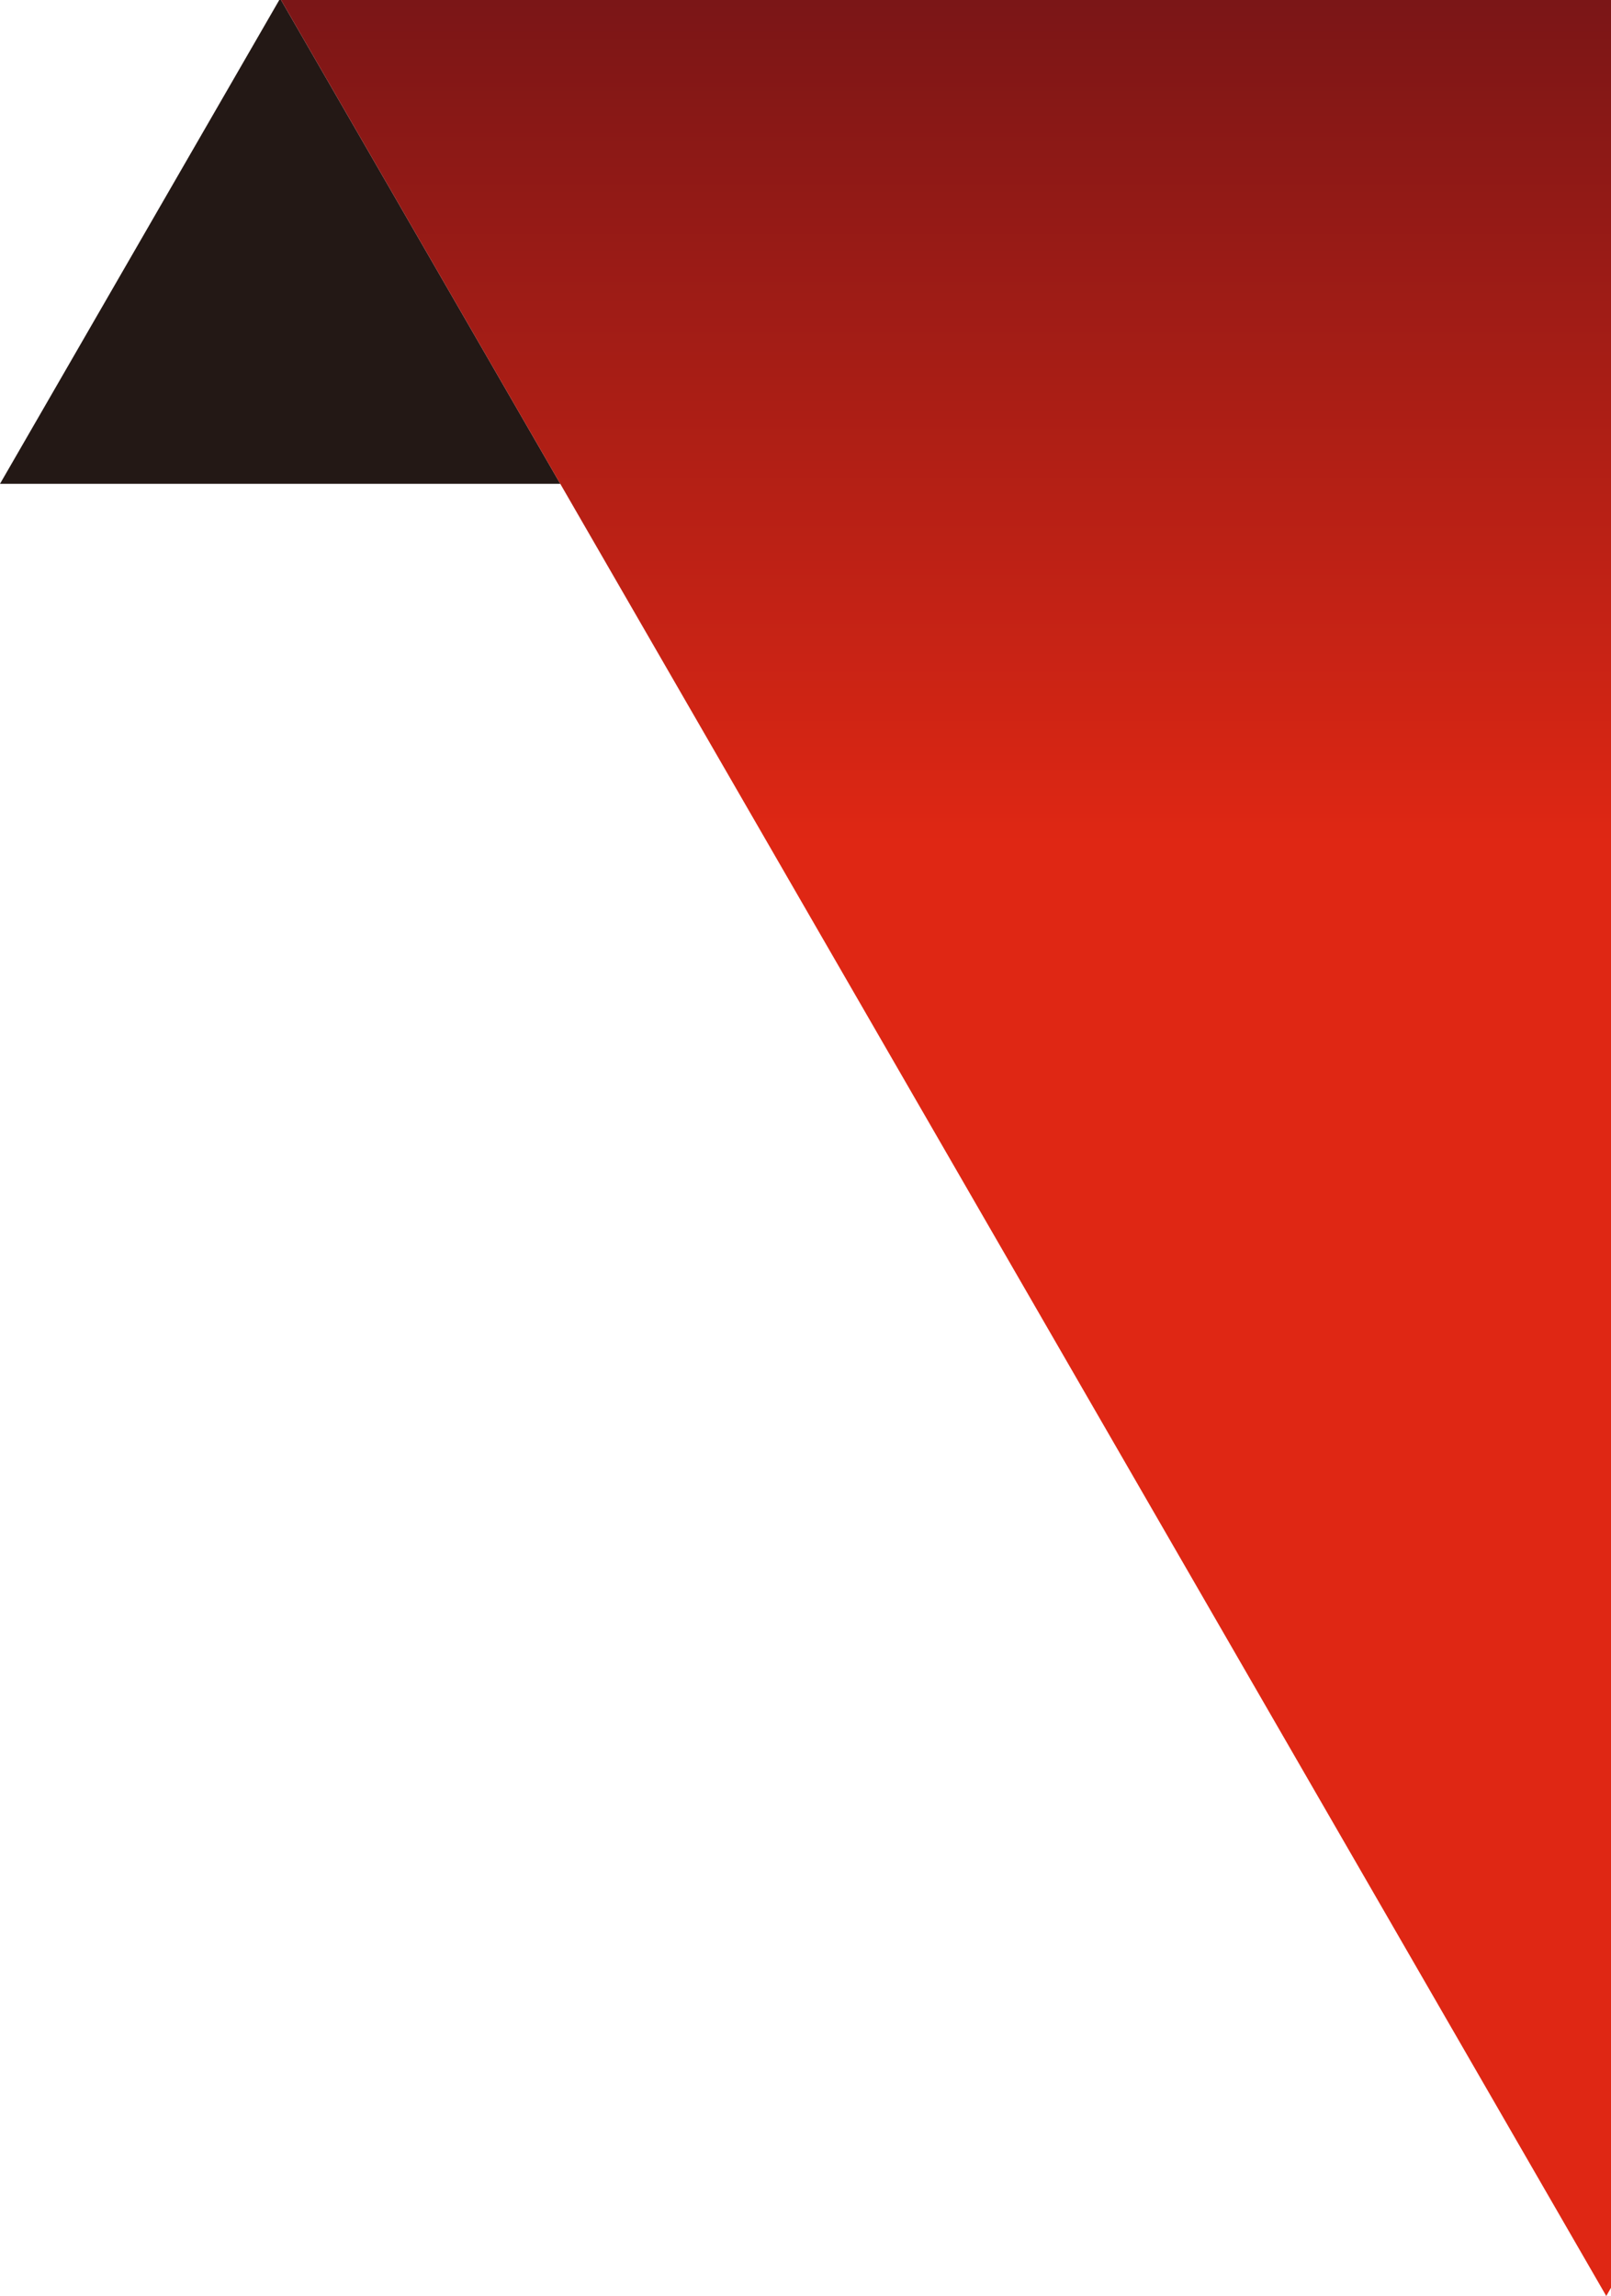
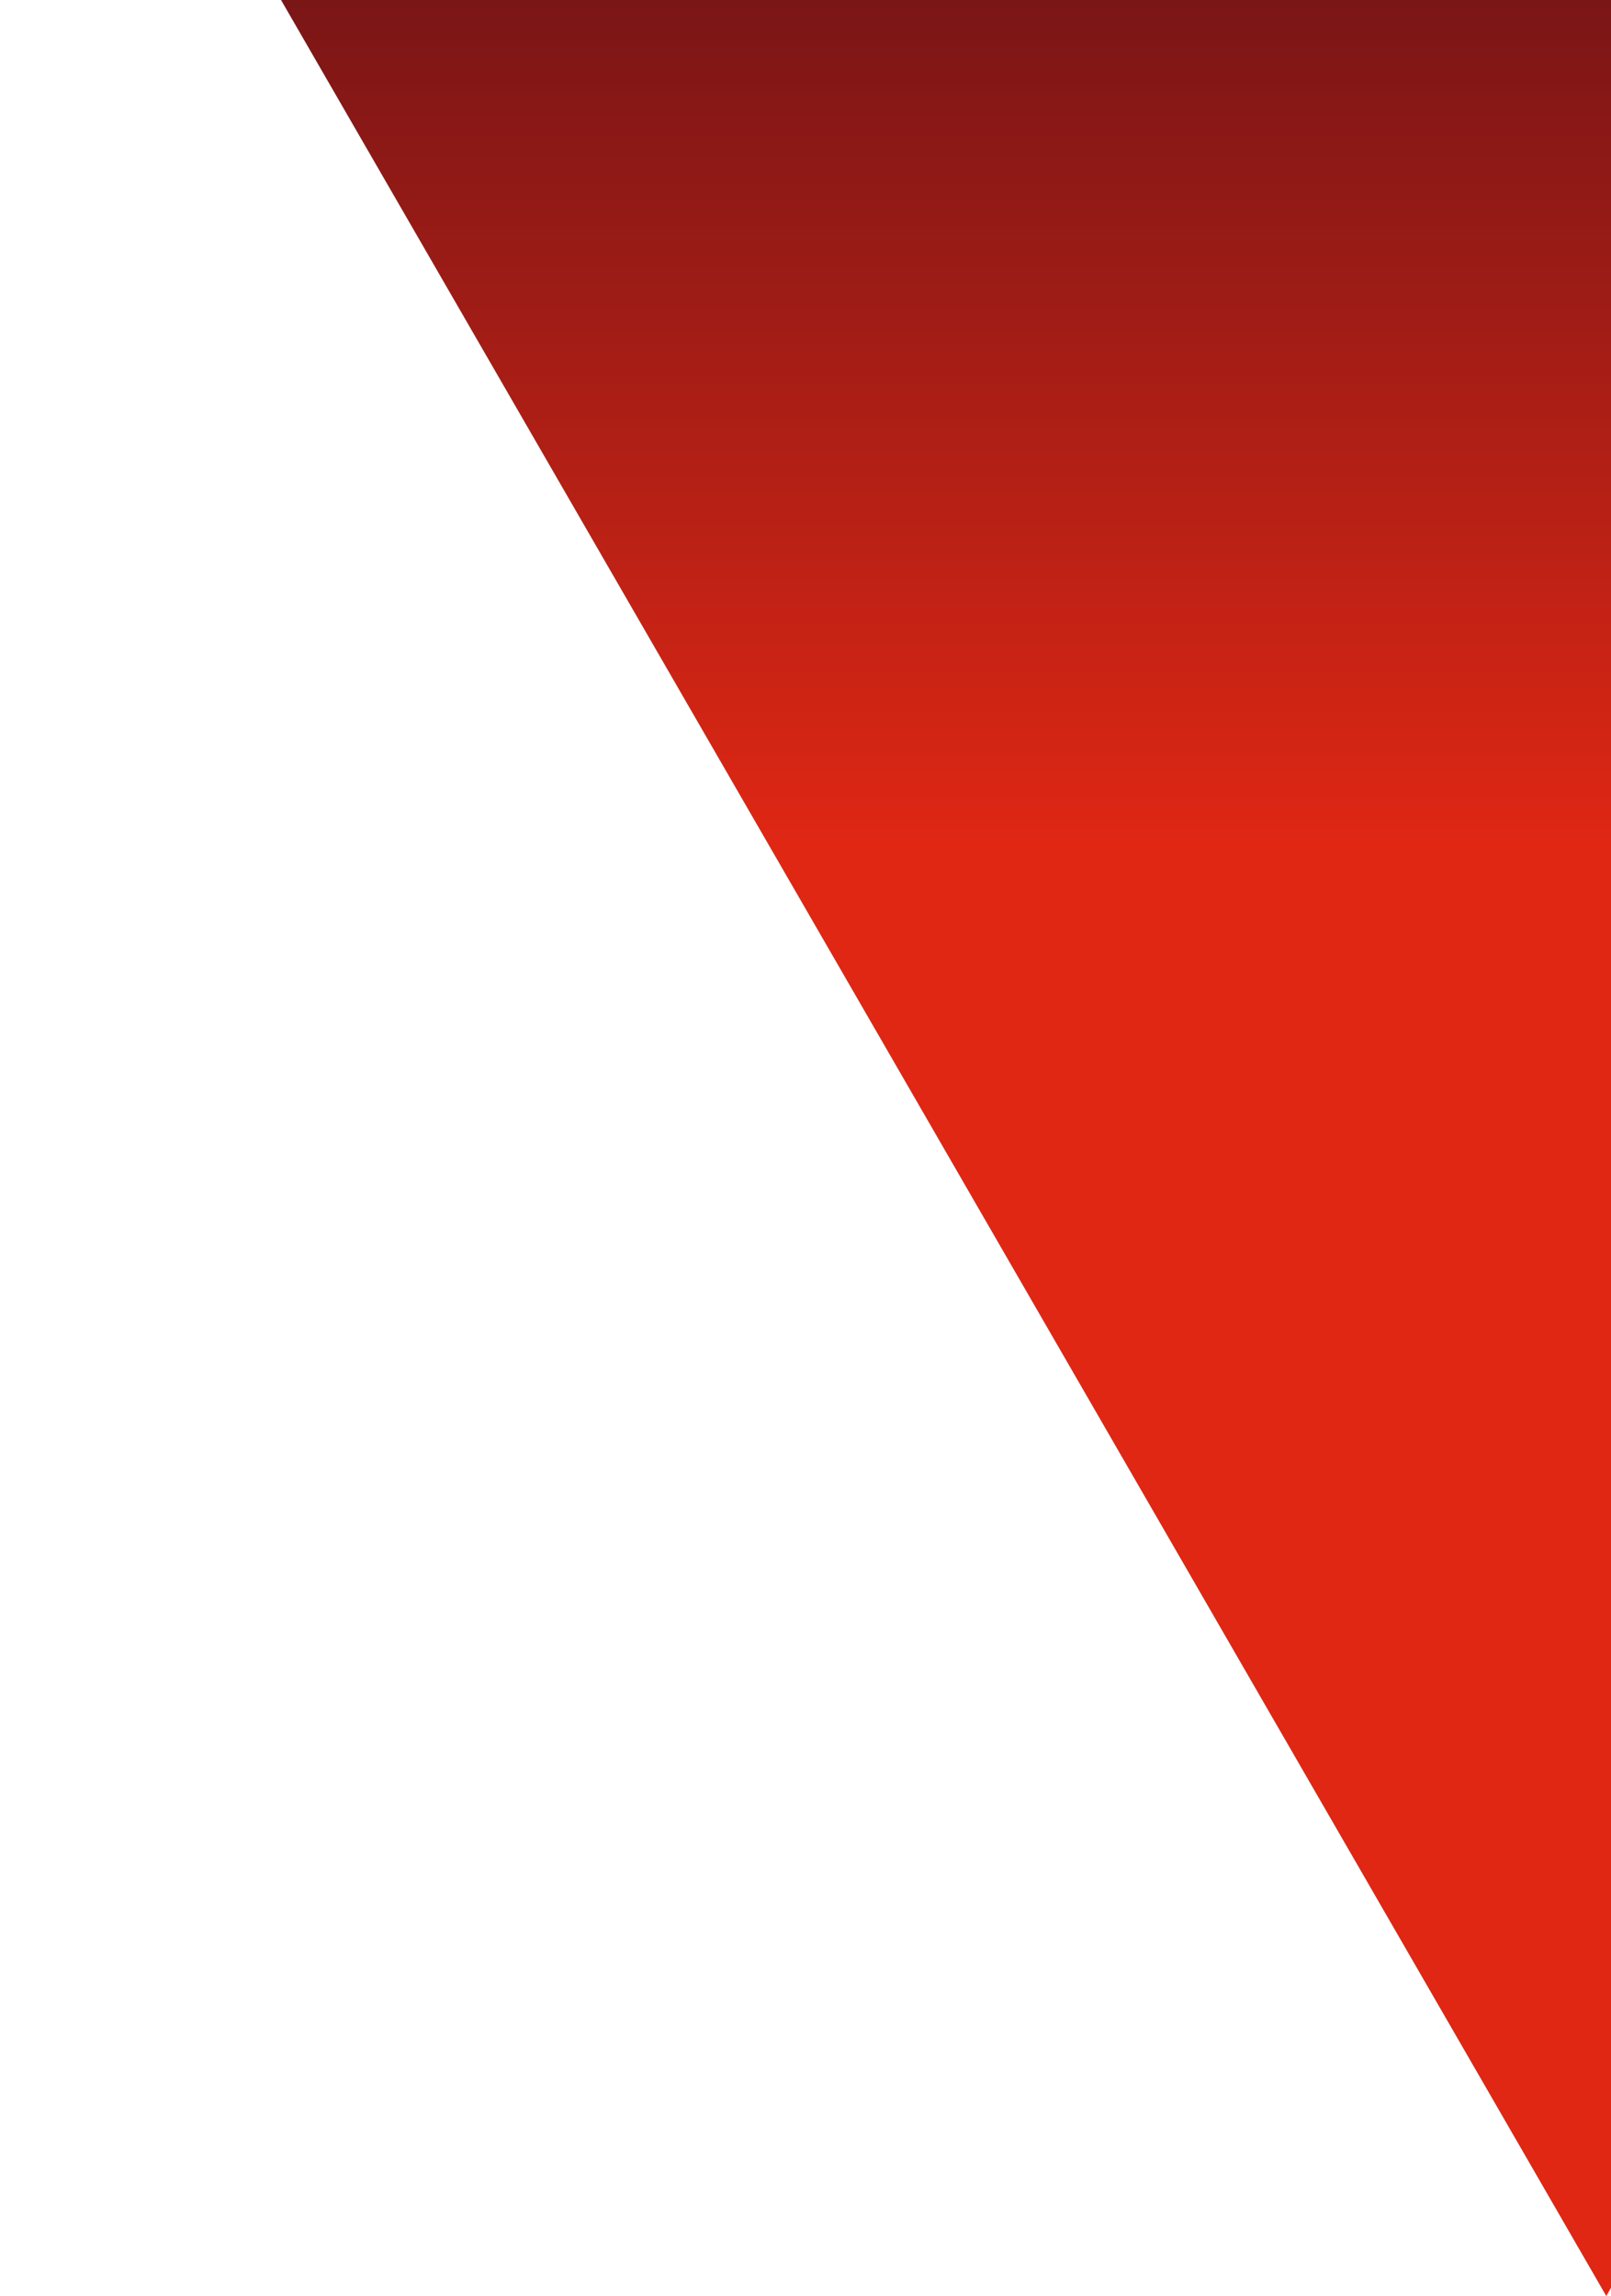
<svg xmlns="http://www.w3.org/2000/svg" version="1.1" id="レイヤー_1" x="0px" y="0px" viewBox="0 0 265.39 378.13" style="enable-background:new 0 0 265.39 378.13;" xml:space="preserve">
  <style type="text/css">
	.st0{fill:#231815;}
	.st1{fill:url(#SVGID_1_);}
</style>
-   <polygon class="st0" points="0,79.68 92.3,79.68 46.15,-0.25 " />
  <linearGradient id="SVGID_1_" gradientUnits="userSpaceOnUse" x1="109.62" y1="239.057" x2="109.62" y2="399.565" gradientTransform="matrix(-1 0 0 -1 265.39 377.89)">
    <stop offset="0" style="stop-color:#DF2714" />
    <stop offset="1" style="stop-color:#6B1317" />
  </linearGradient>
  <polygon class="st1" points="264.61,378.13 265.39,376.77 265.39,-0.46 46.15,-0.25 " />
</svg>